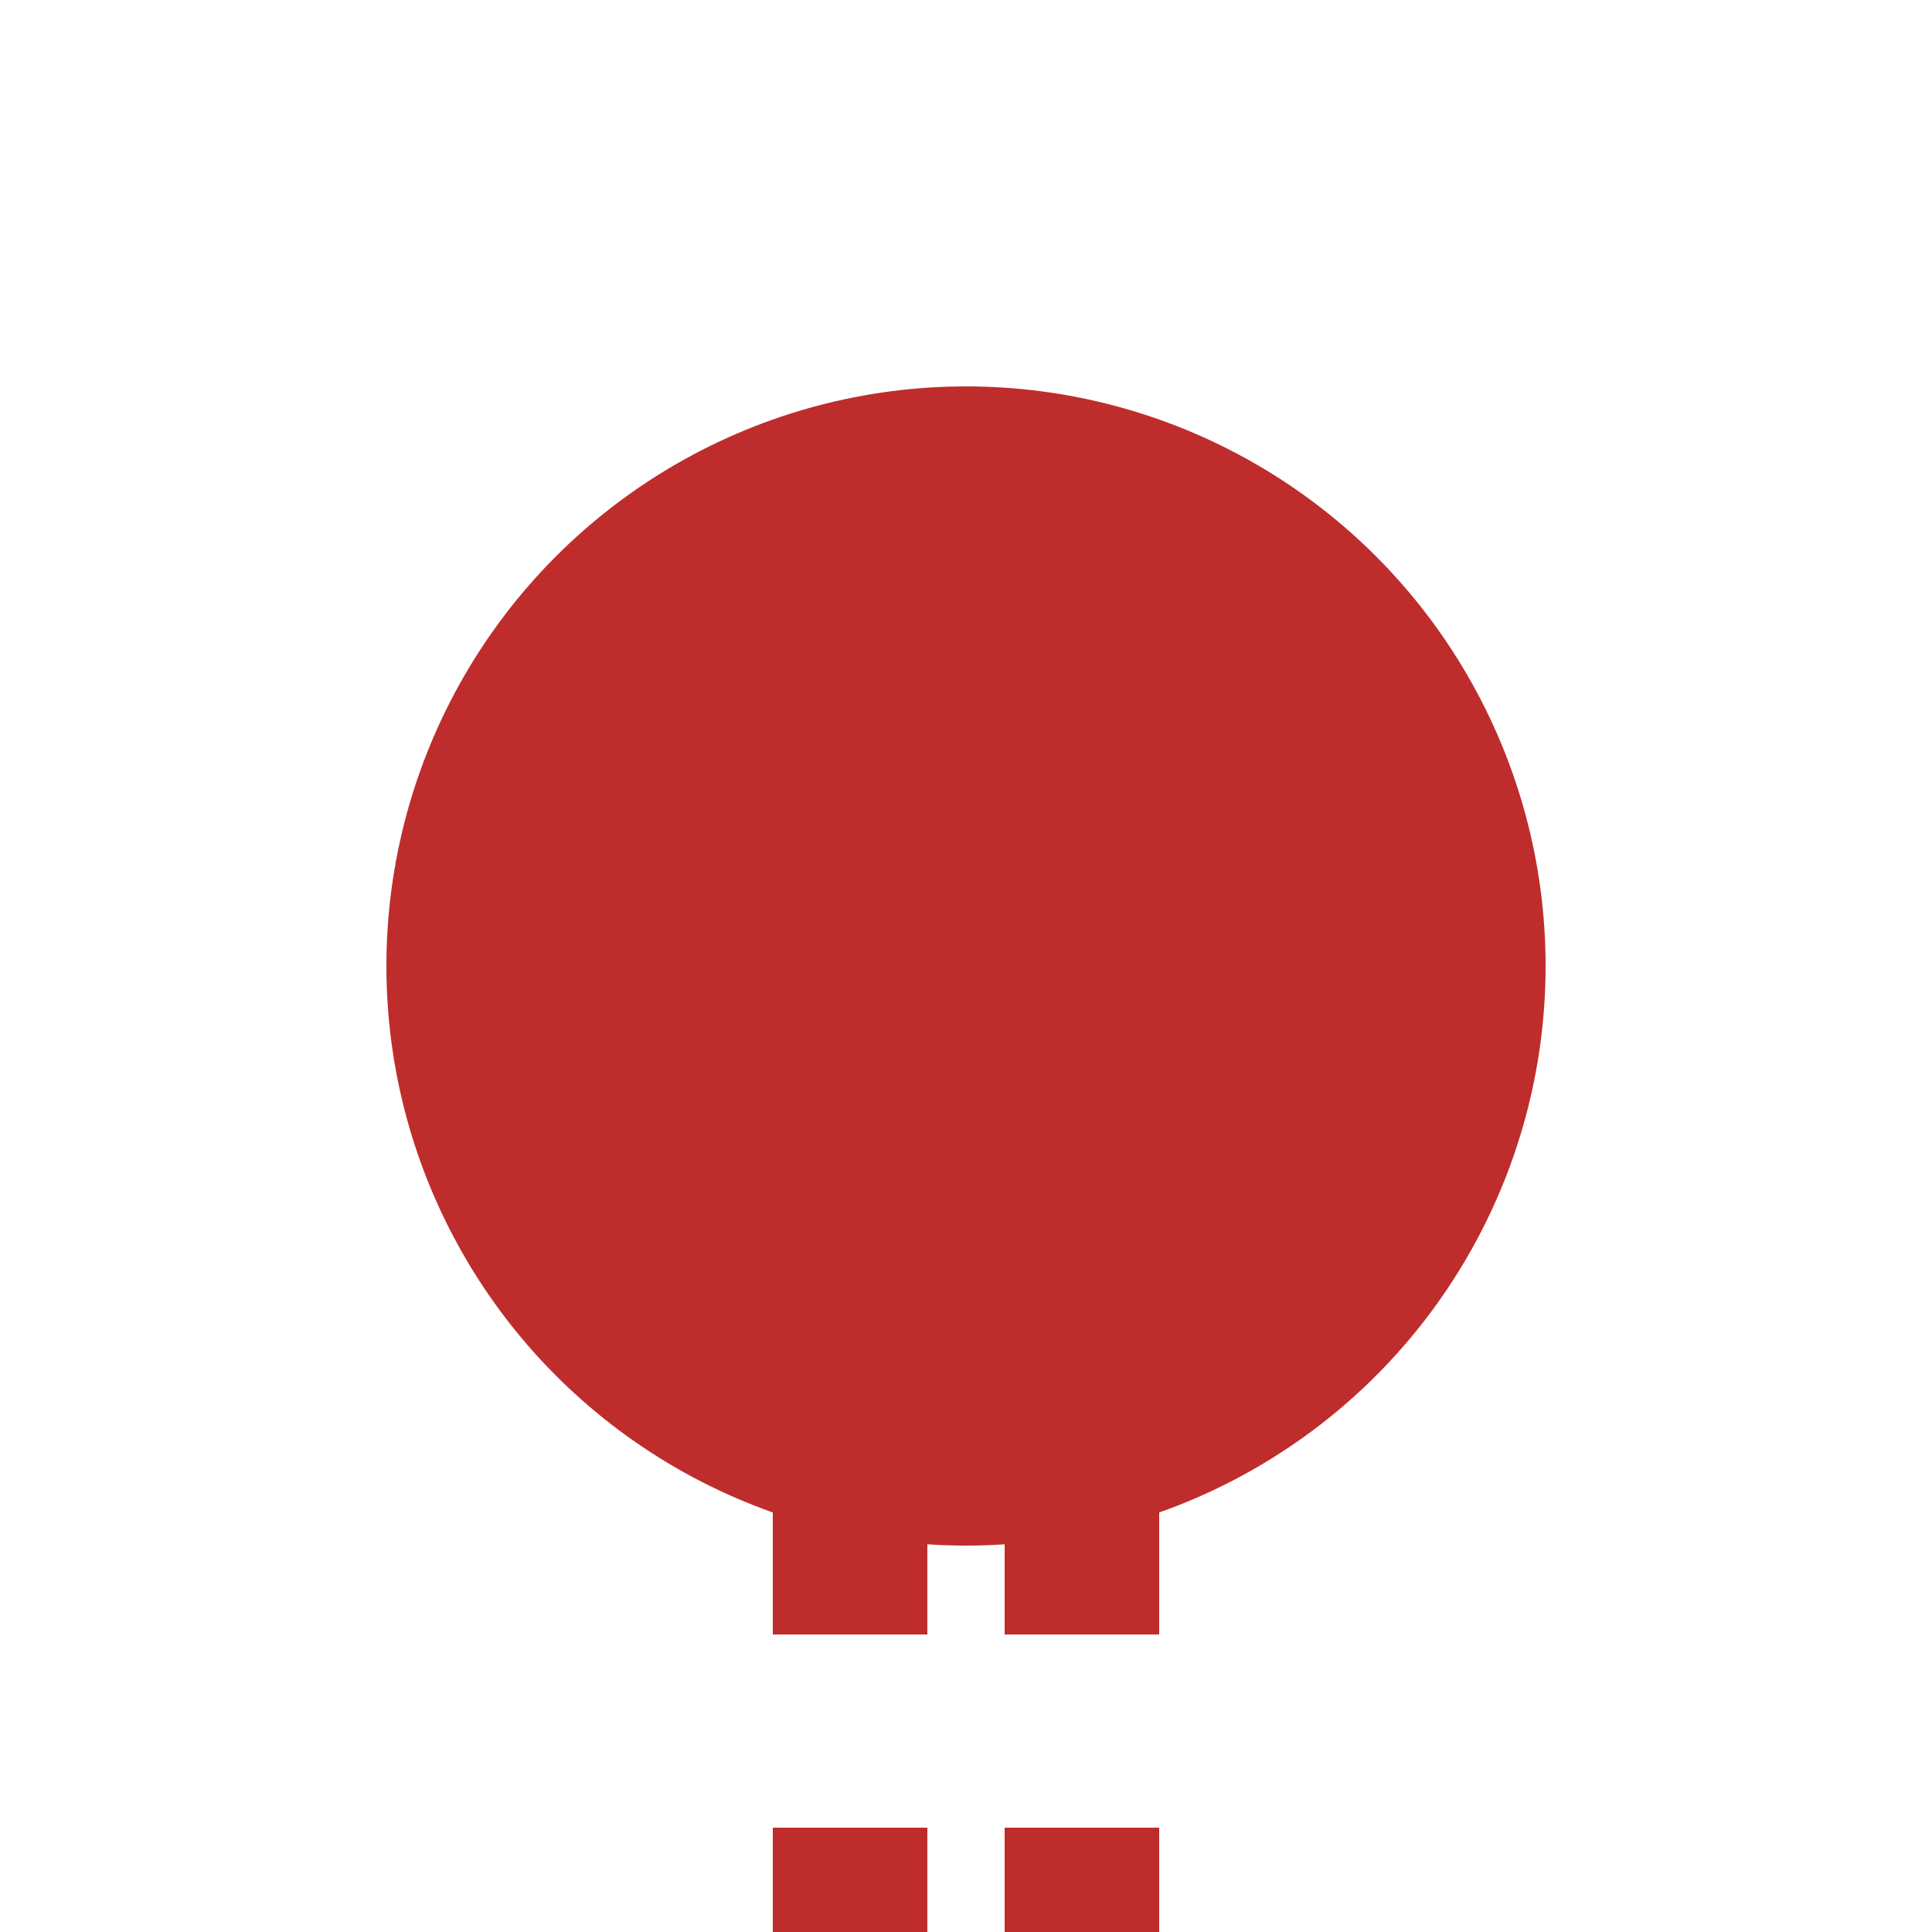
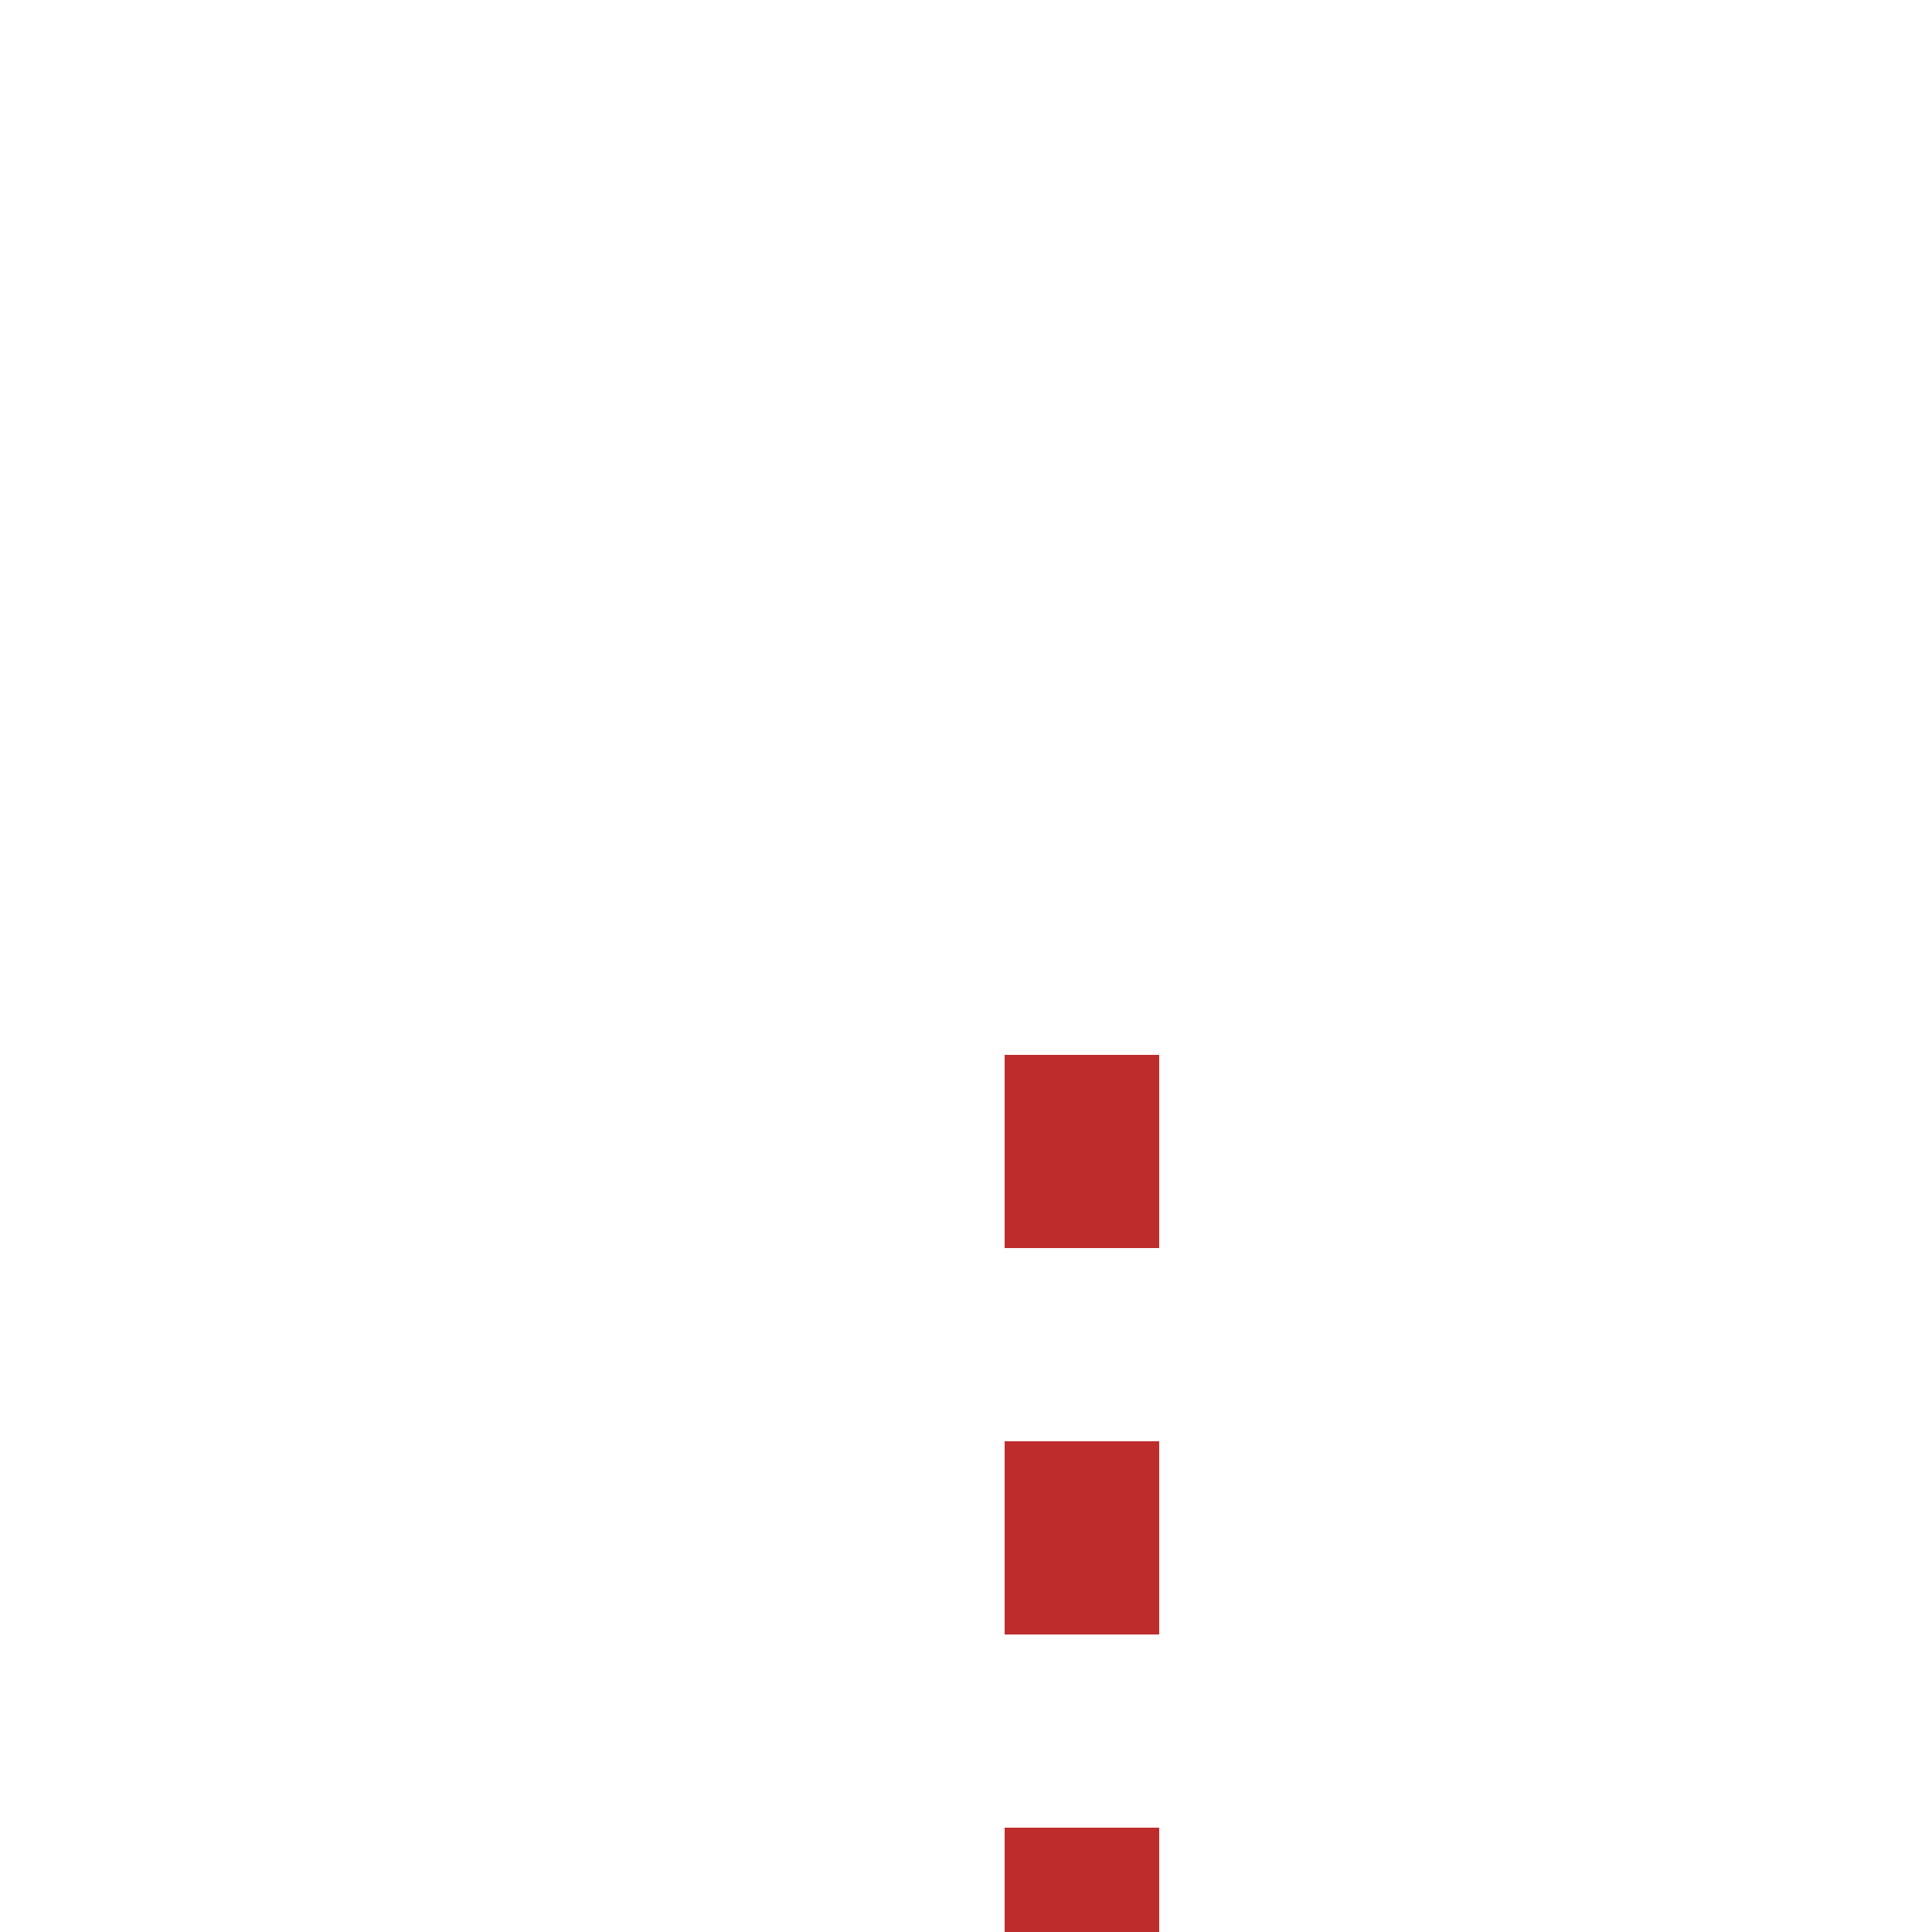
<svg xmlns="http://www.w3.org/2000/svg" width="500" height="500" viewBox="0 0 500 500" id="svg" version="1.0">
  <title>BS: Tunnel-Kopfbahnhof (Anfang)</title>
-   <path d="M 220,273 L 220,523" id="straightL" stroke="#be2d2c" stroke-width="40" stroke-dasharray="50" />
  <path d="M 280,273 L 280,523" id="straightR" stroke="#be2d2c" stroke-width="40" stroke-dasharray="50" />
-   <circle id="station" cx="250" cy="250" r="150" fill="#be2d2c" />
</svg>